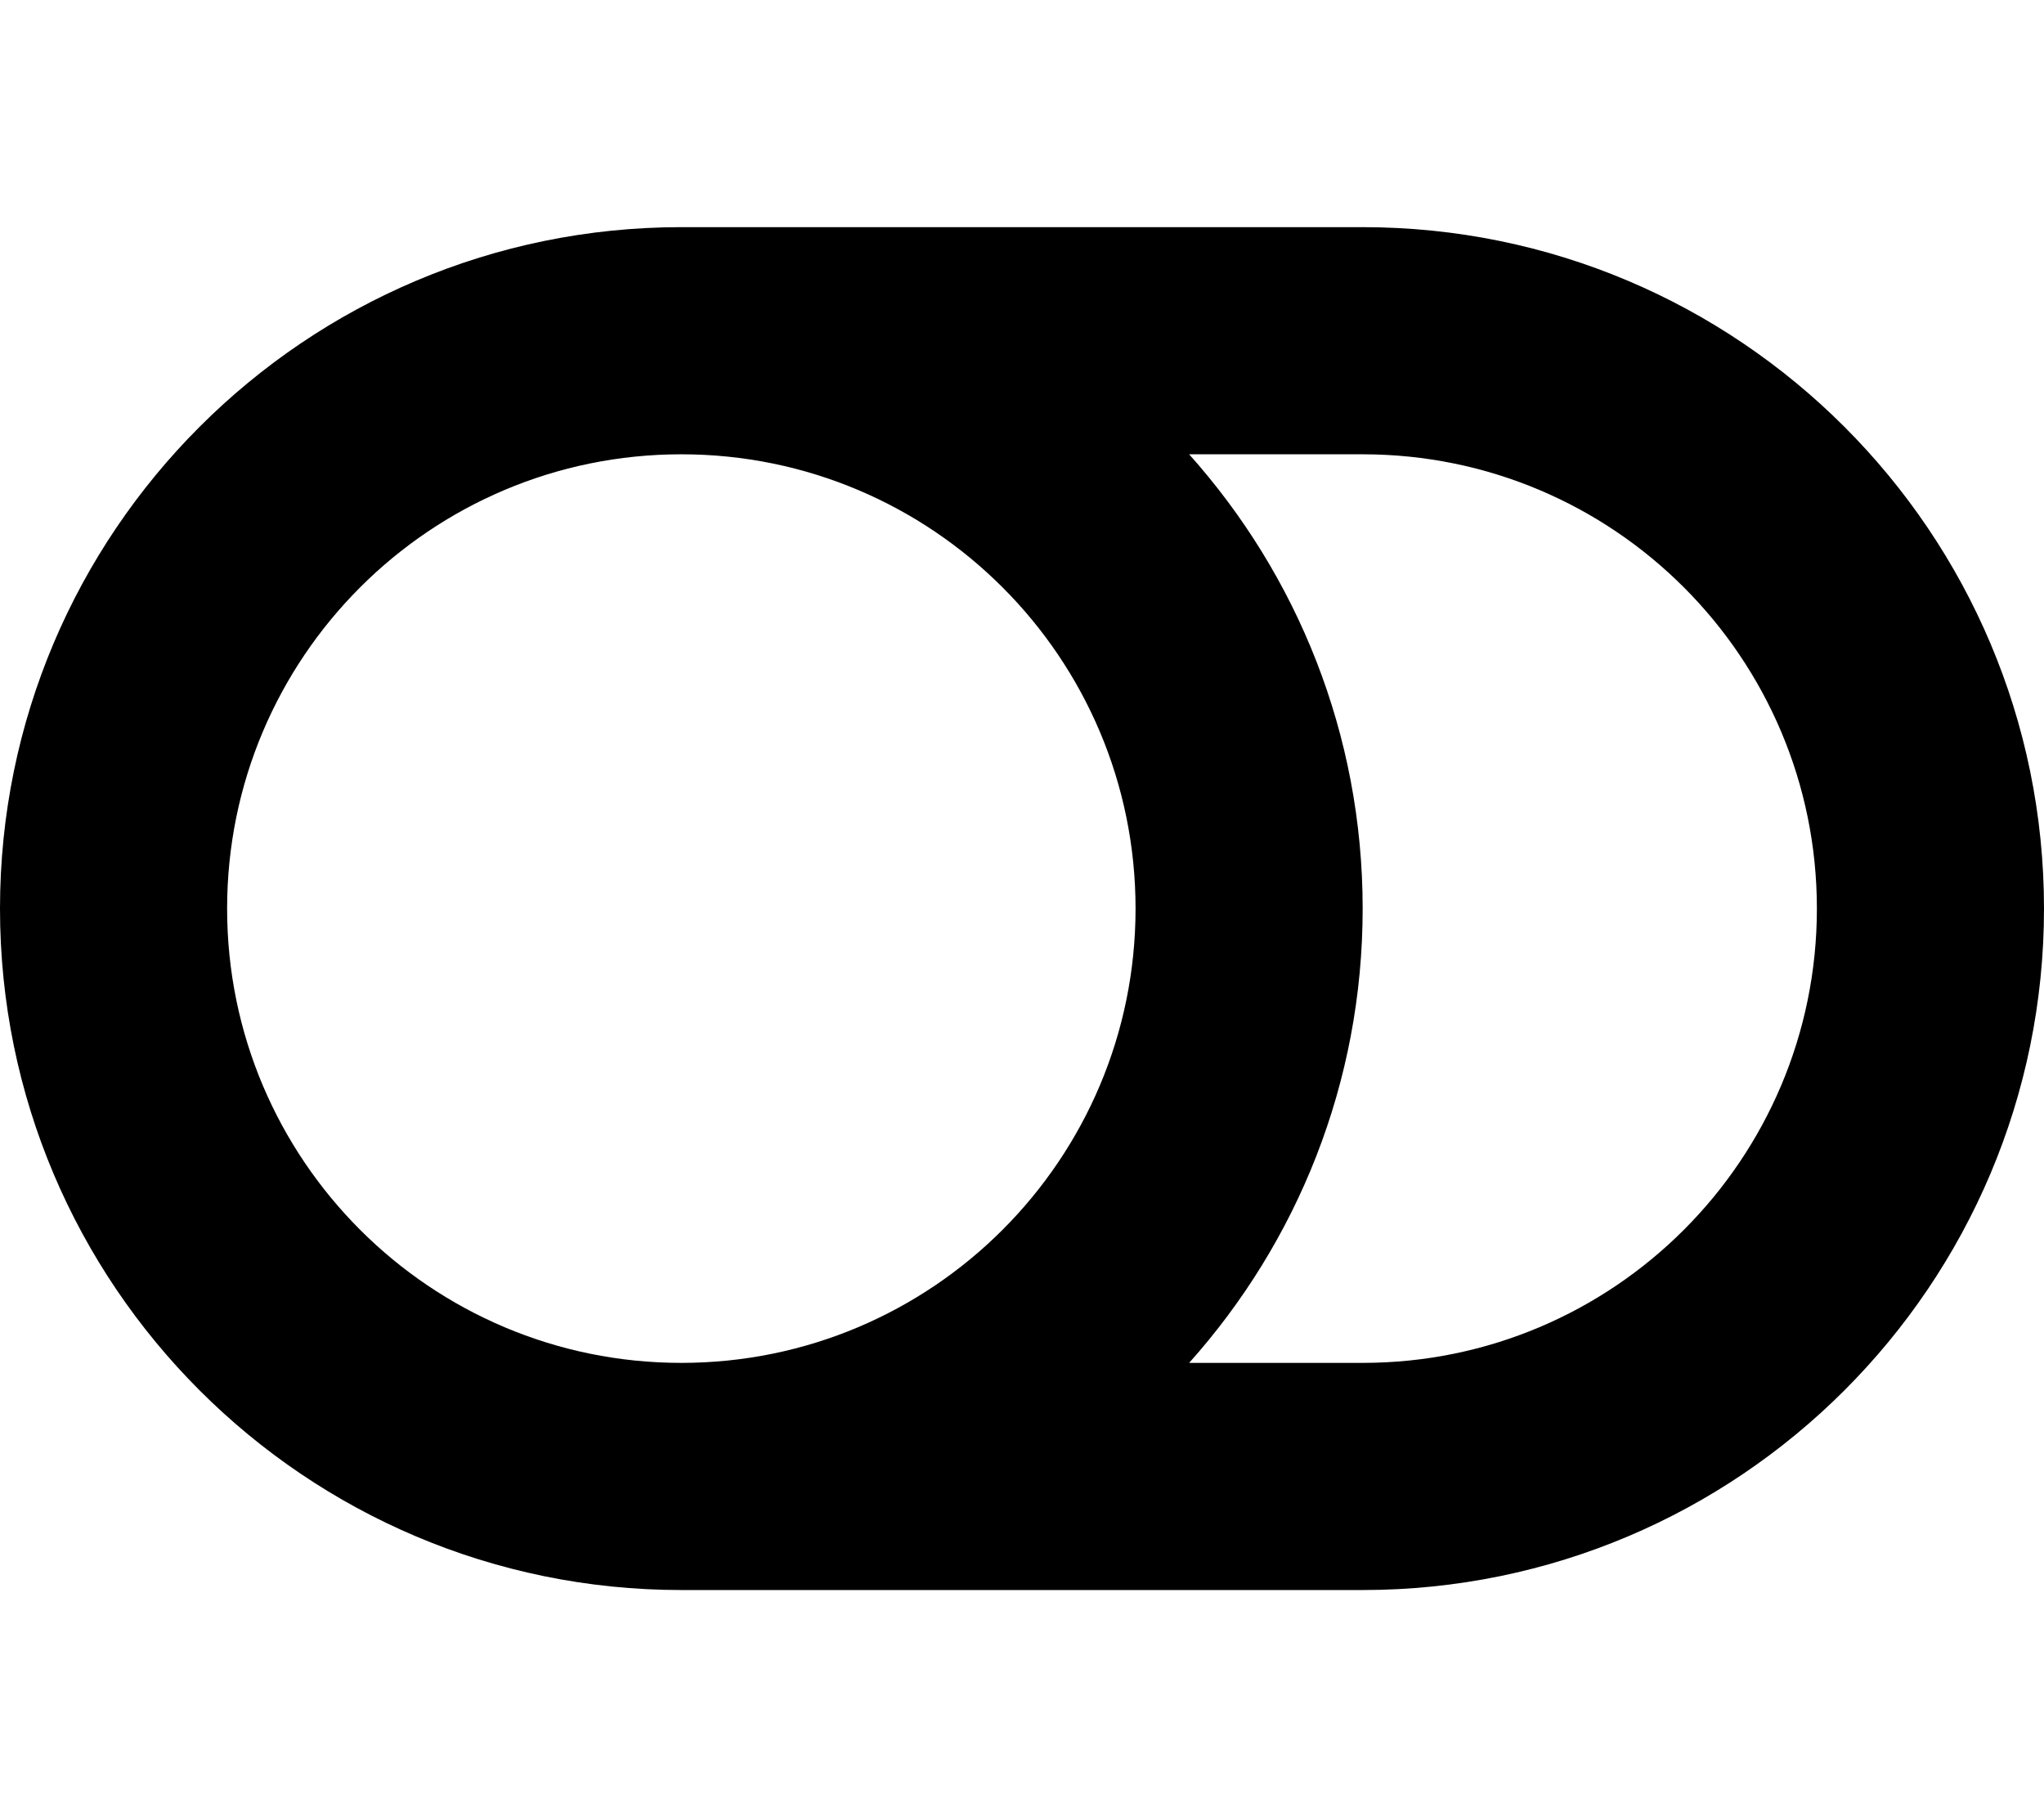
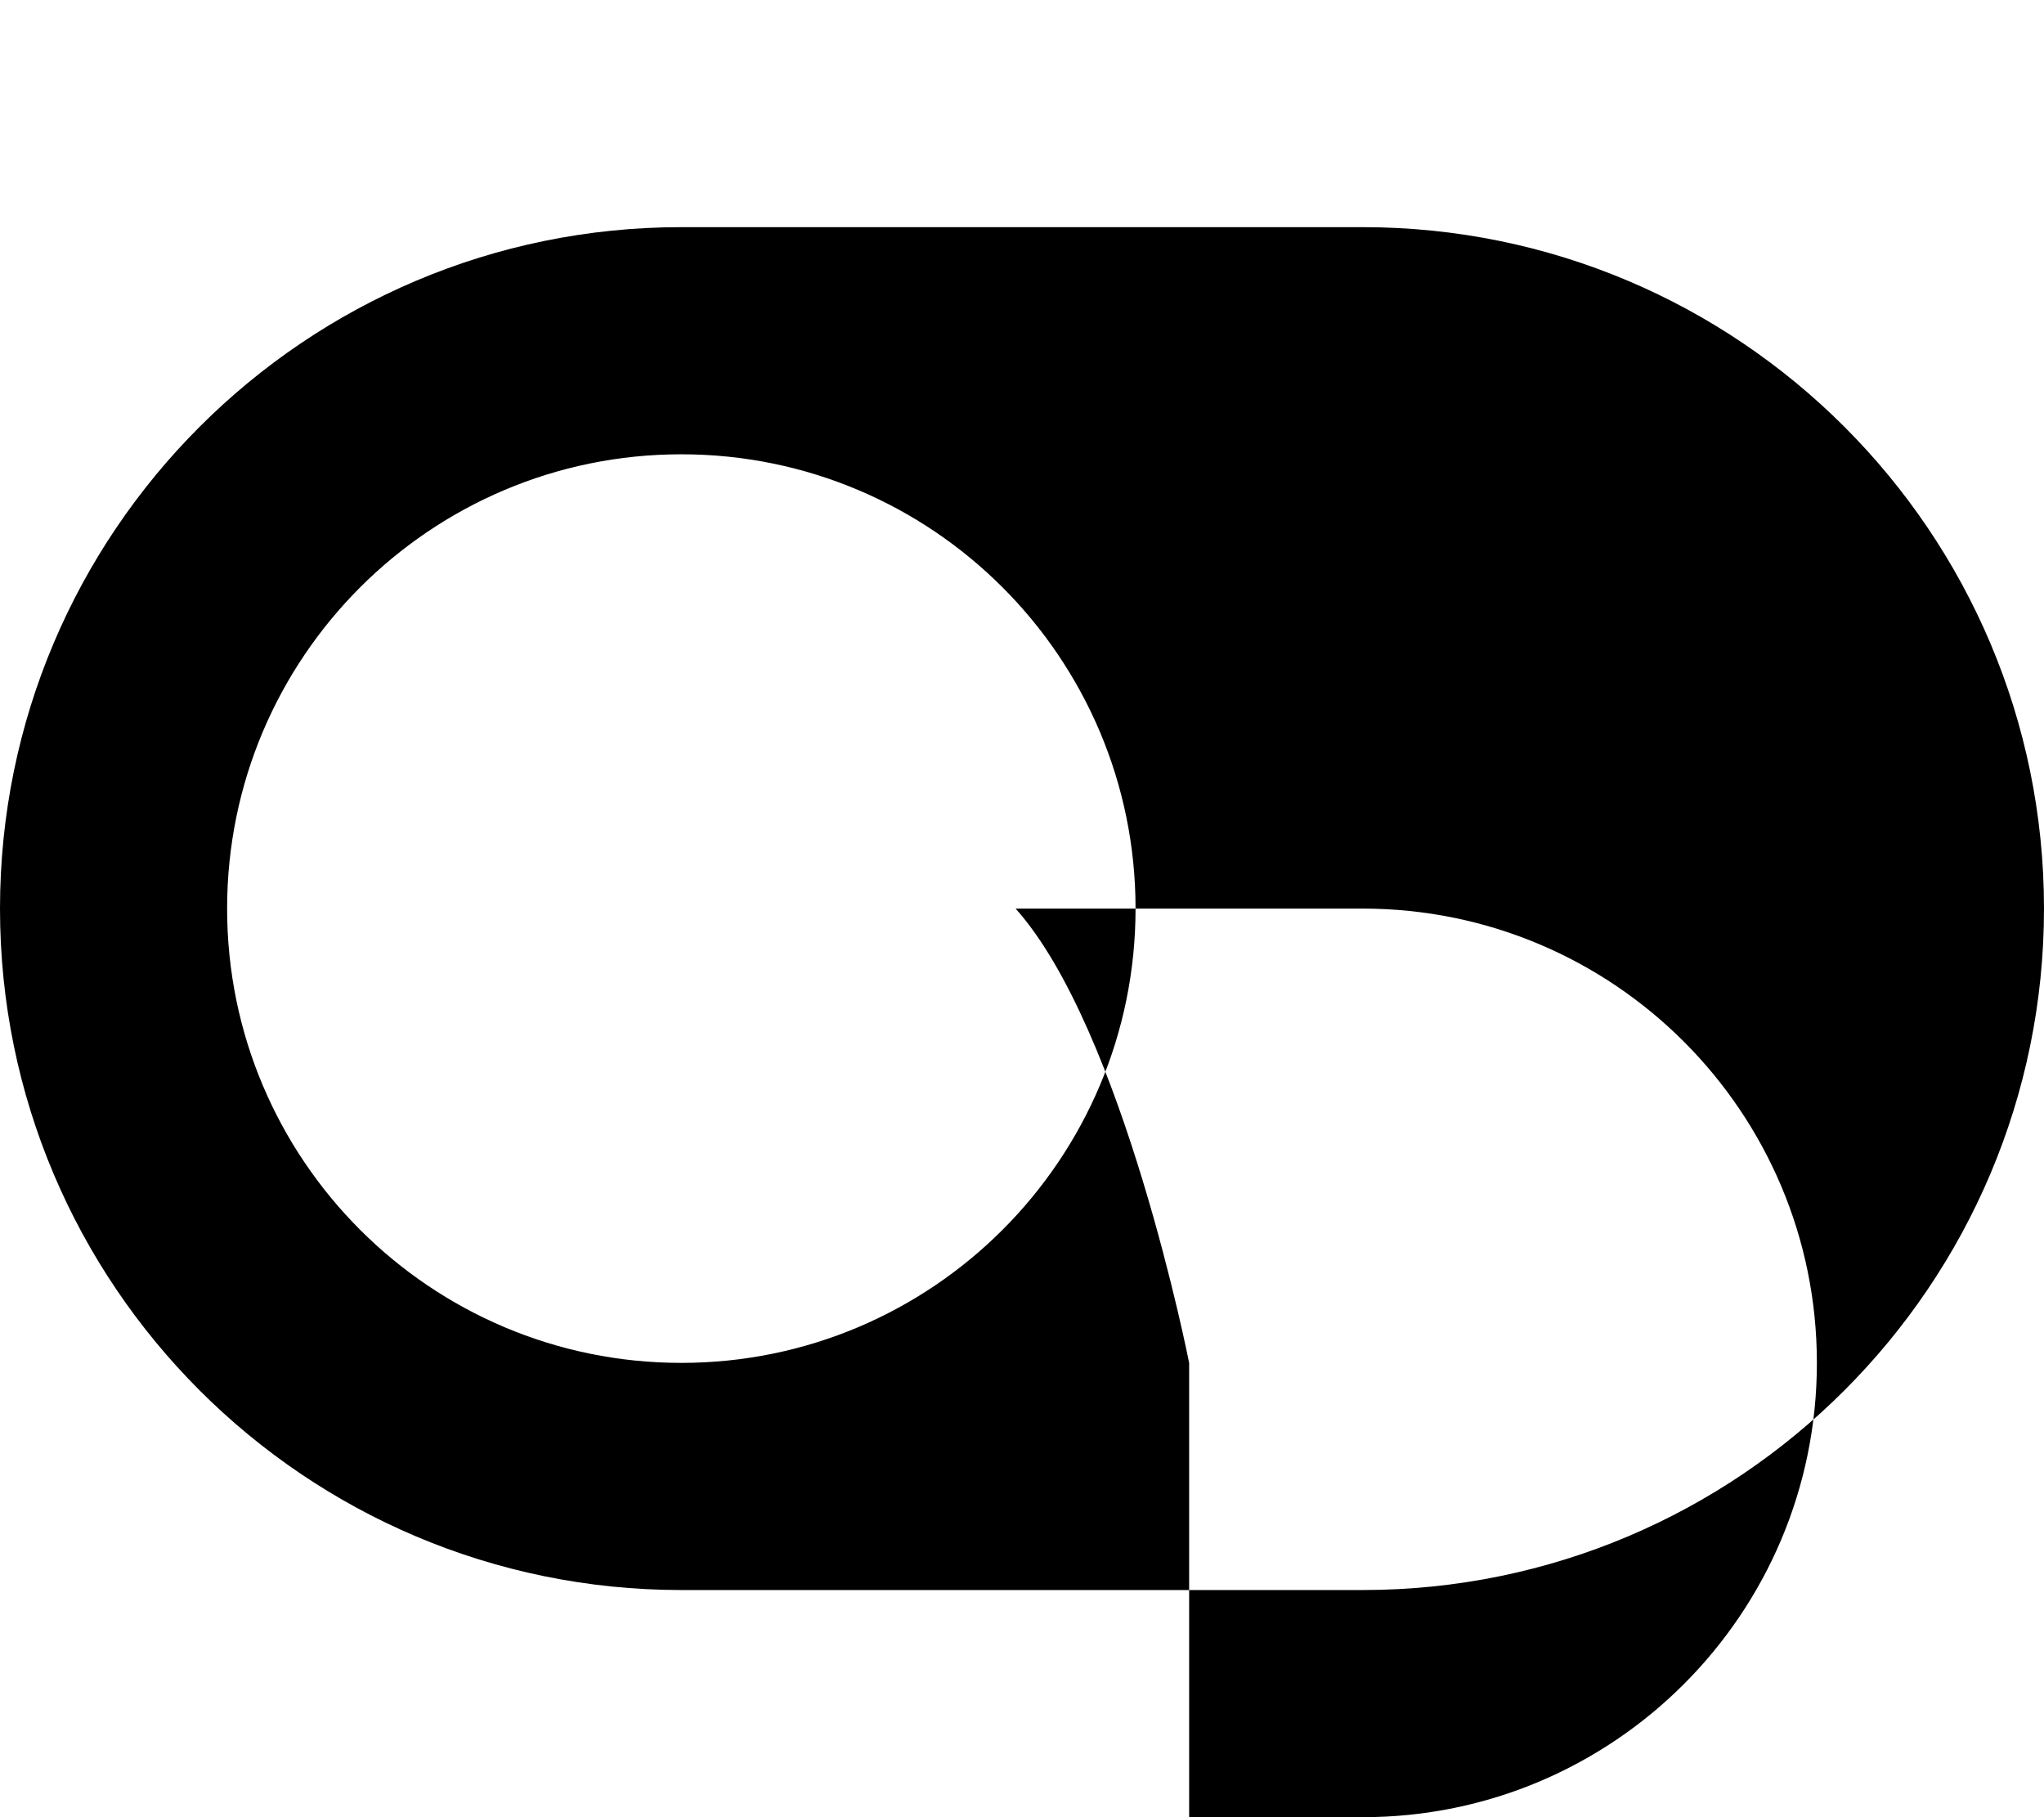
<svg xmlns="http://www.w3.org/2000/svg" viewBox="0 0 576 512">
-   <path d="M192 128c70.7 0 128 57.3 128 128s-57.3 128-128 128s-128-57.3-128-128s57.3-128 128-128zm0 320H384c106 0 192-86 192-192s-86-192-192-192H192C86 64 0 150 0 256S86 448 192 448zm143.1-64c30.4-34 48.9-78.8 48.9-128s-18.5-94-48.9-128H384c70.7 0 128 57.3 128 128s-57.3 128-128 128H335.1z" />
+   <path d="M192 128c70.7 0 128 57.3 128 128s-57.3 128-128 128s-128-57.3-128-128s57.3-128 128-128zm0 320H384c106 0 192-86 192-192s-86-192-192-192H192C86 64 0 150 0 256S86 448 192 448zm143.1-64s-18.5-94-48.9-128H384c70.7 0 128 57.3 128 128s-57.3 128-128 128H335.1z" />
</svg>